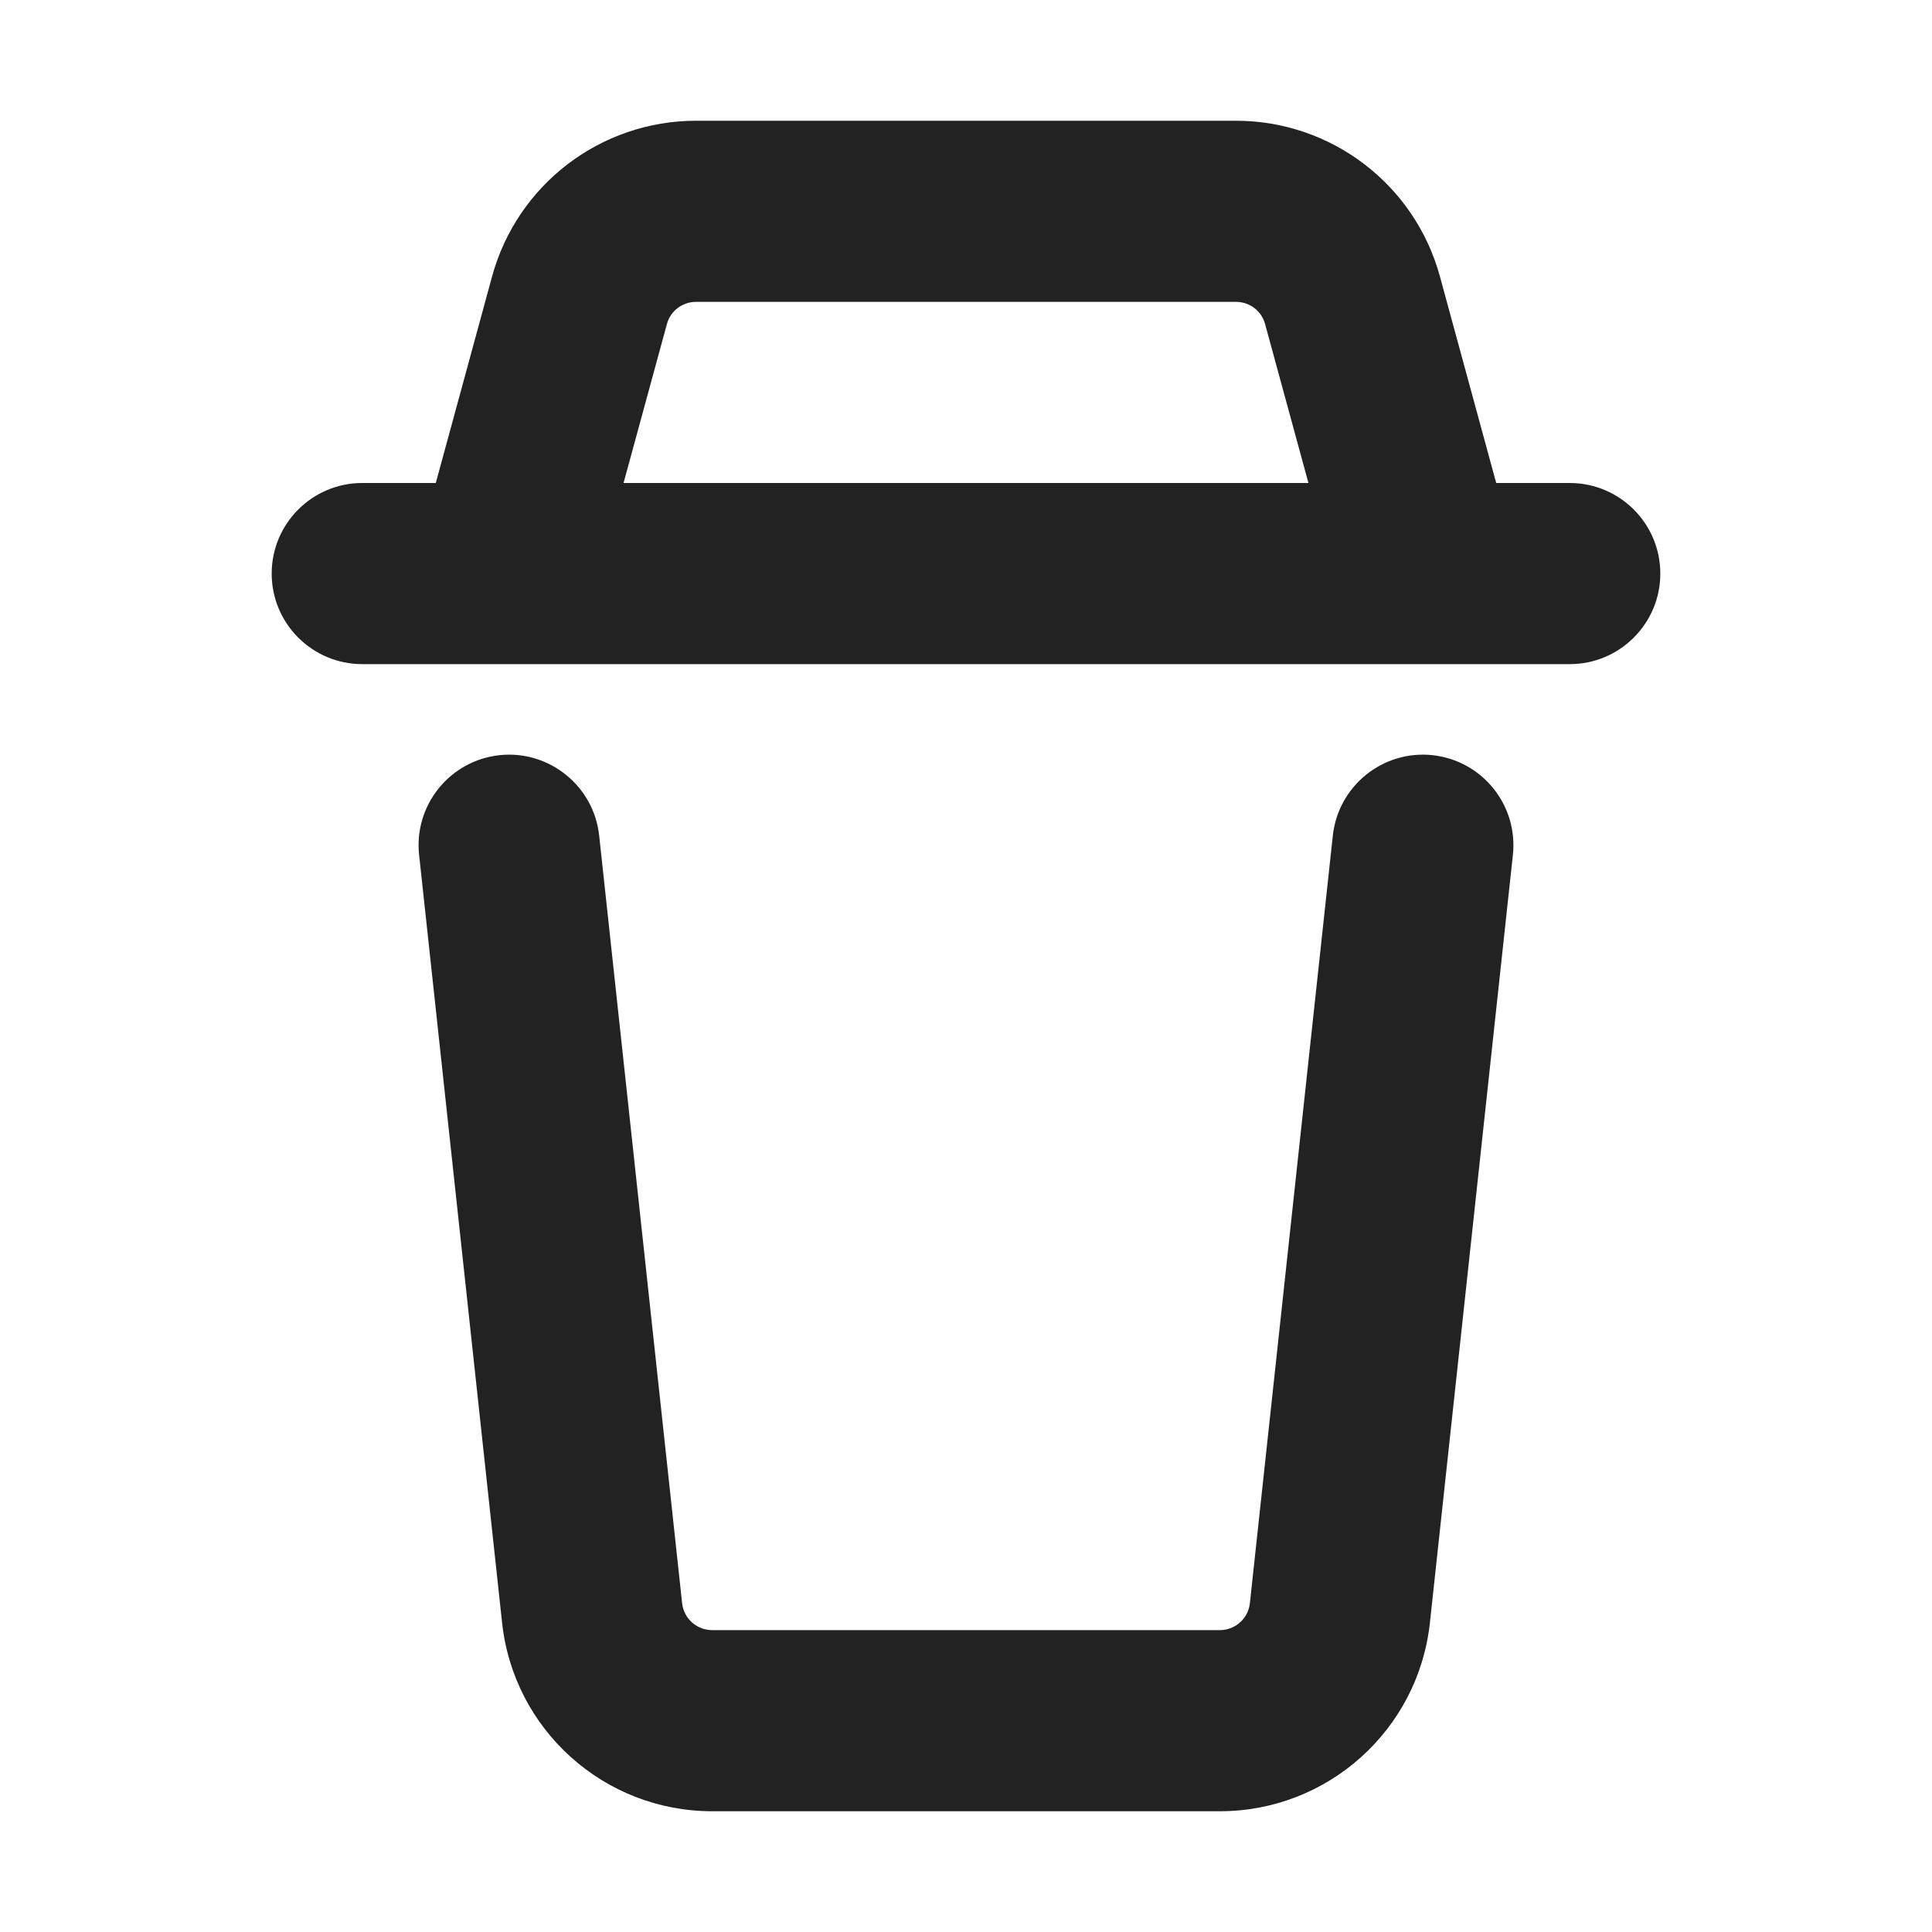
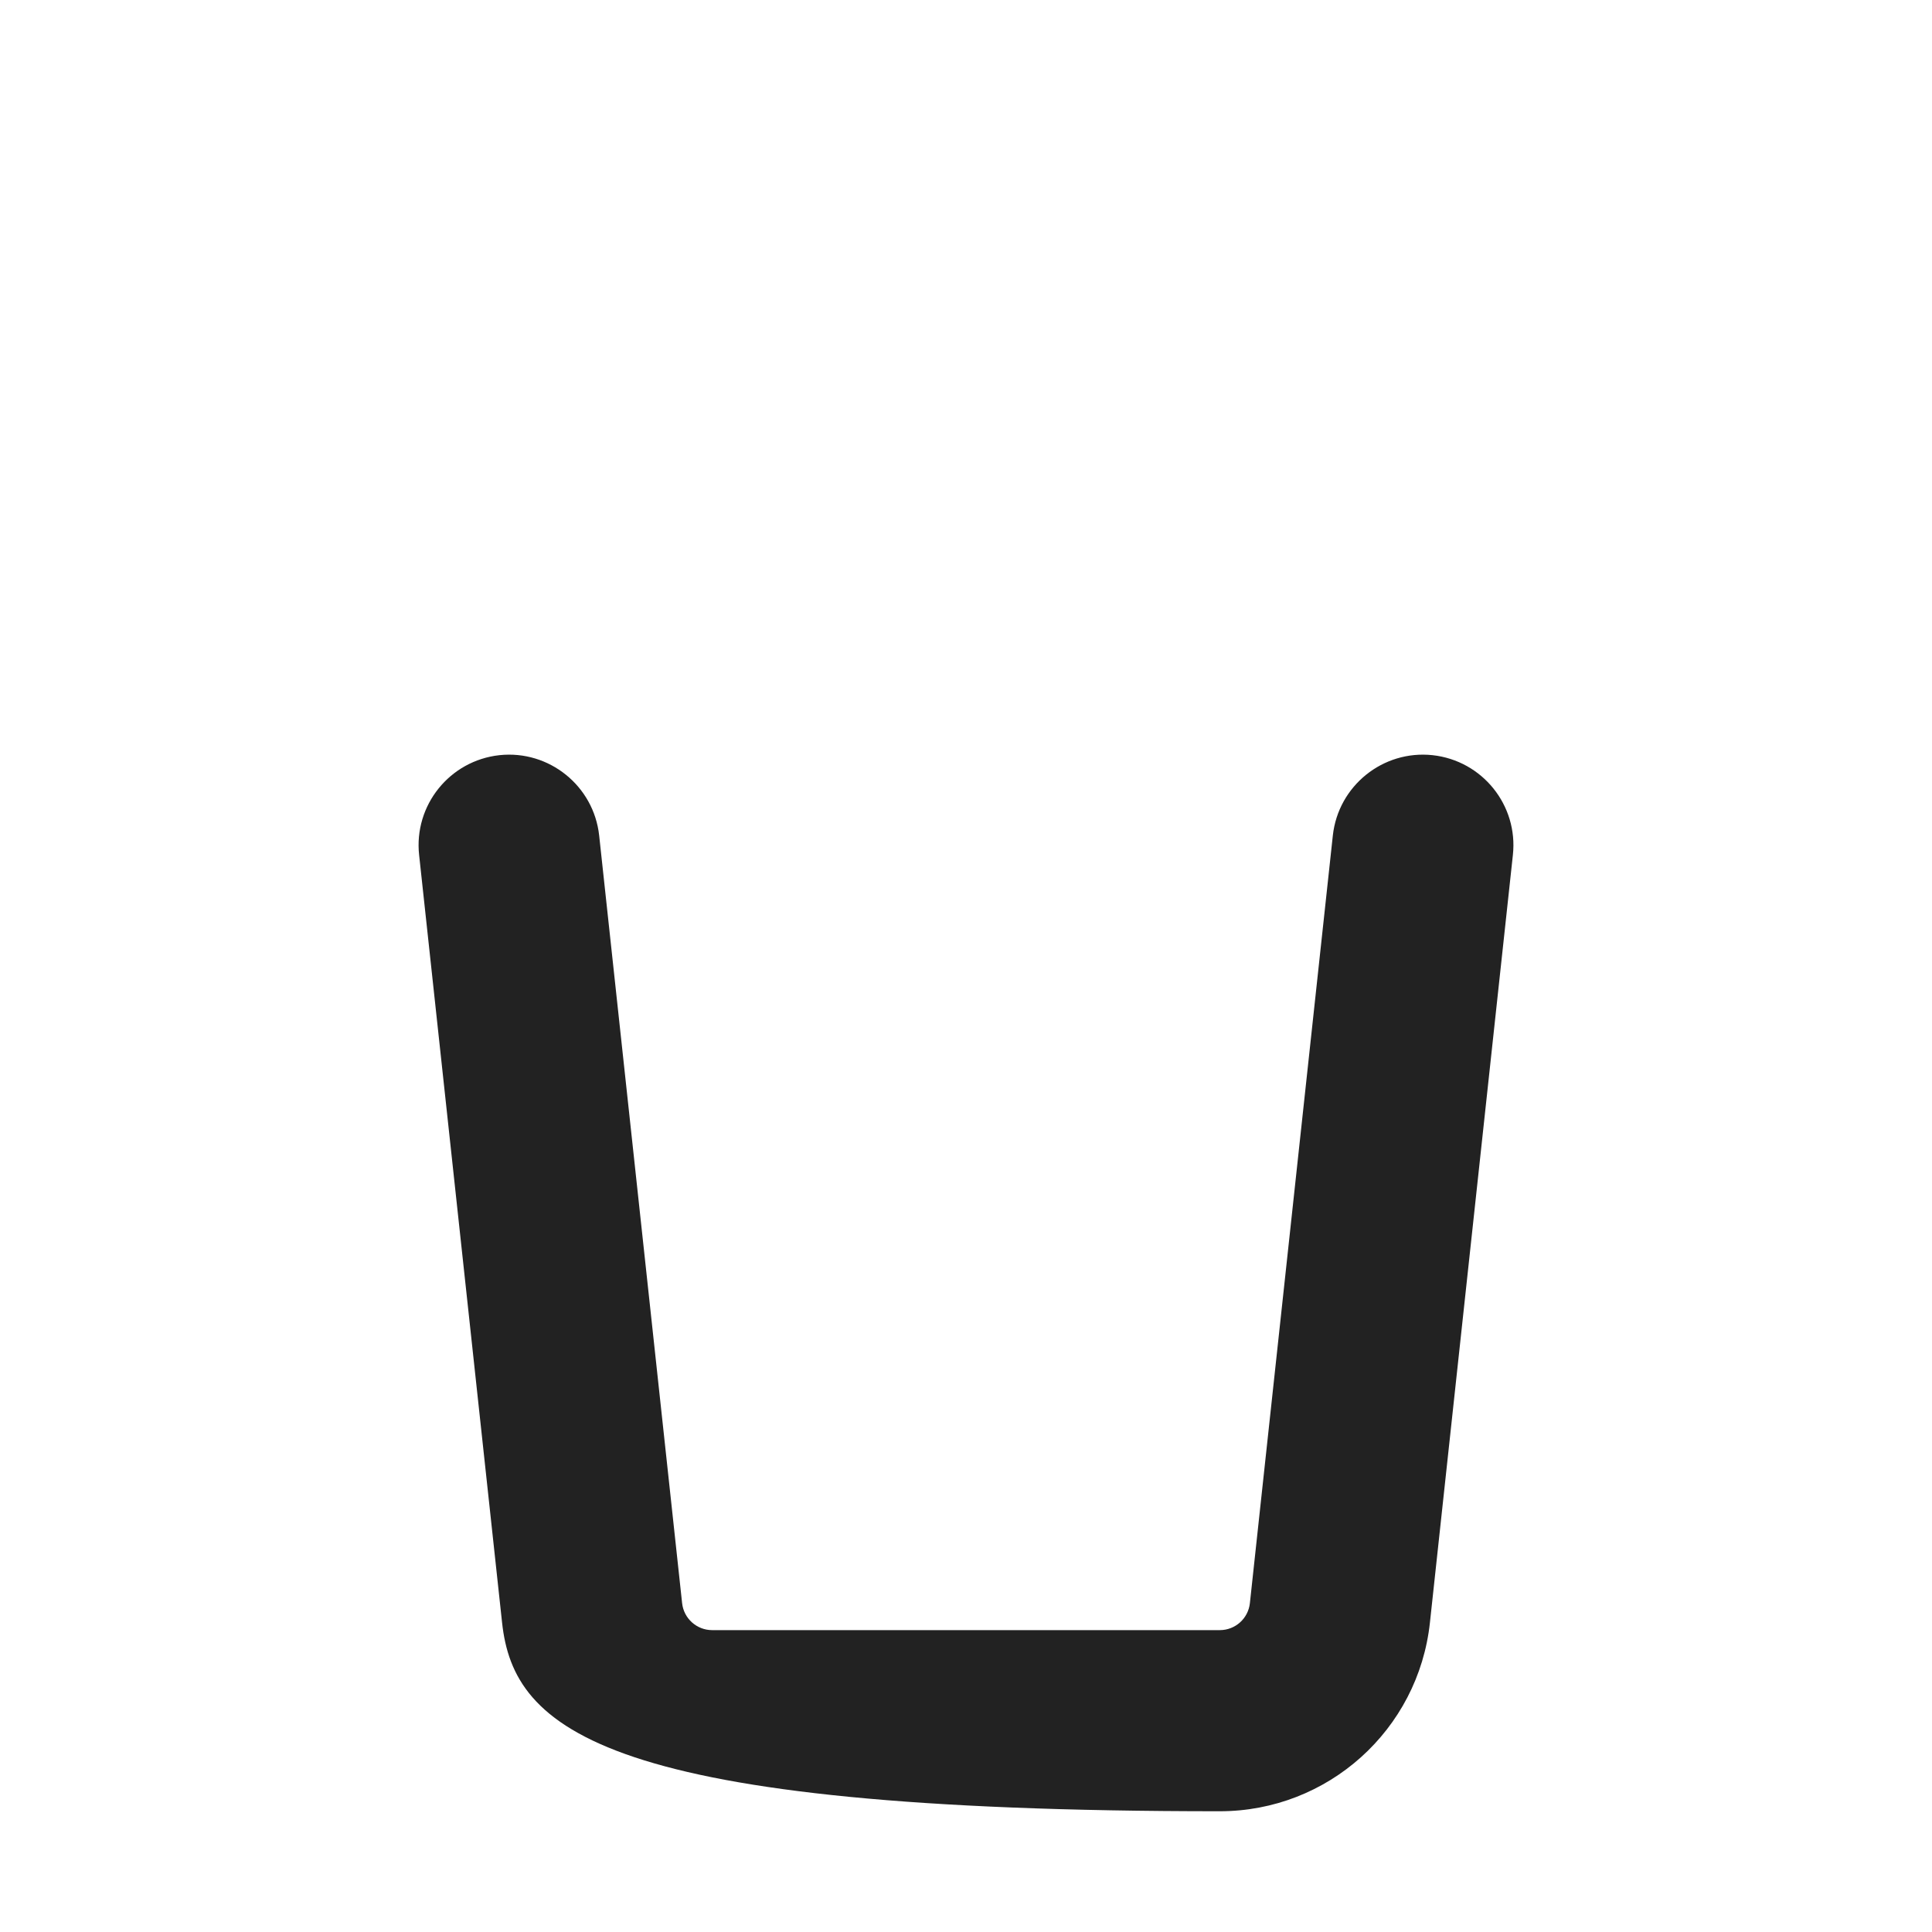
<svg xmlns="http://www.w3.org/2000/svg" width="16" height="16" viewBox="0 0 16 16" fill="none">
-   <path fill-rule="evenodd" clip-rule="evenodd" d="M3.609 4L4.075 2.29C4.283 1.528 4.975 1 5.764 1H10.236C11.025 1 11.717 1.528 11.925 2.29L12.391 4H13C13.414 4 13.75 4.336 13.75 4.75C13.75 5.164 13.414 5.5 13 5.5H3C2.586 5.5 2.25 5.164 2.25 4.75C2.25 4.336 2.586 4 3 4H3.609ZM5.523 2.684C5.552 2.575 5.651 2.5 5.764 2.5H10.236C10.349 2.5 10.448 2.575 10.477 2.684L10.836 4H5.164L5.523 2.684Z" fill="#222222" />
-   <path d="M4.136 6.254C4.547 6.21 4.917 6.508 4.962 6.919L5.649 13.277C5.663 13.404 5.77 13.5 5.898 13.5H10.102C10.23 13.5 10.337 13.404 10.351 13.277L11.038 6.919C11.083 6.508 11.453 6.21 11.864 6.254C12.276 6.299 12.574 6.669 12.529 7.081L11.842 13.438C11.746 14.327 10.996 15 10.102 15H5.898C5.004 15 4.254 14.327 4.158 13.438L3.471 7.081C3.426 6.669 3.724 6.299 4.136 6.254Z" fill="#222222" />
+   <path d="M4.136 6.254C4.547 6.21 4.917 6.508 4.962 6.919L5.649 13.277C5.663 13.404 5.77 13.5 5.898 13.5H10.102C10.23 13.5 10.337 13.404 10.351 13.277L11.038 6.919C11.083 6.508 11.453 6.21 11.864 6.254C12.276 6.299 12.574 6.669 12.529 7.081L11.842 13.438C11.746 14.327 10.996 15 10.102 15C5.004 15 4.254 14.327 4.158 13.438L3.471 7.081C3.426 6.669 3.724 6.299 4.136 6.254Z" fill="#222222" />
</svg>